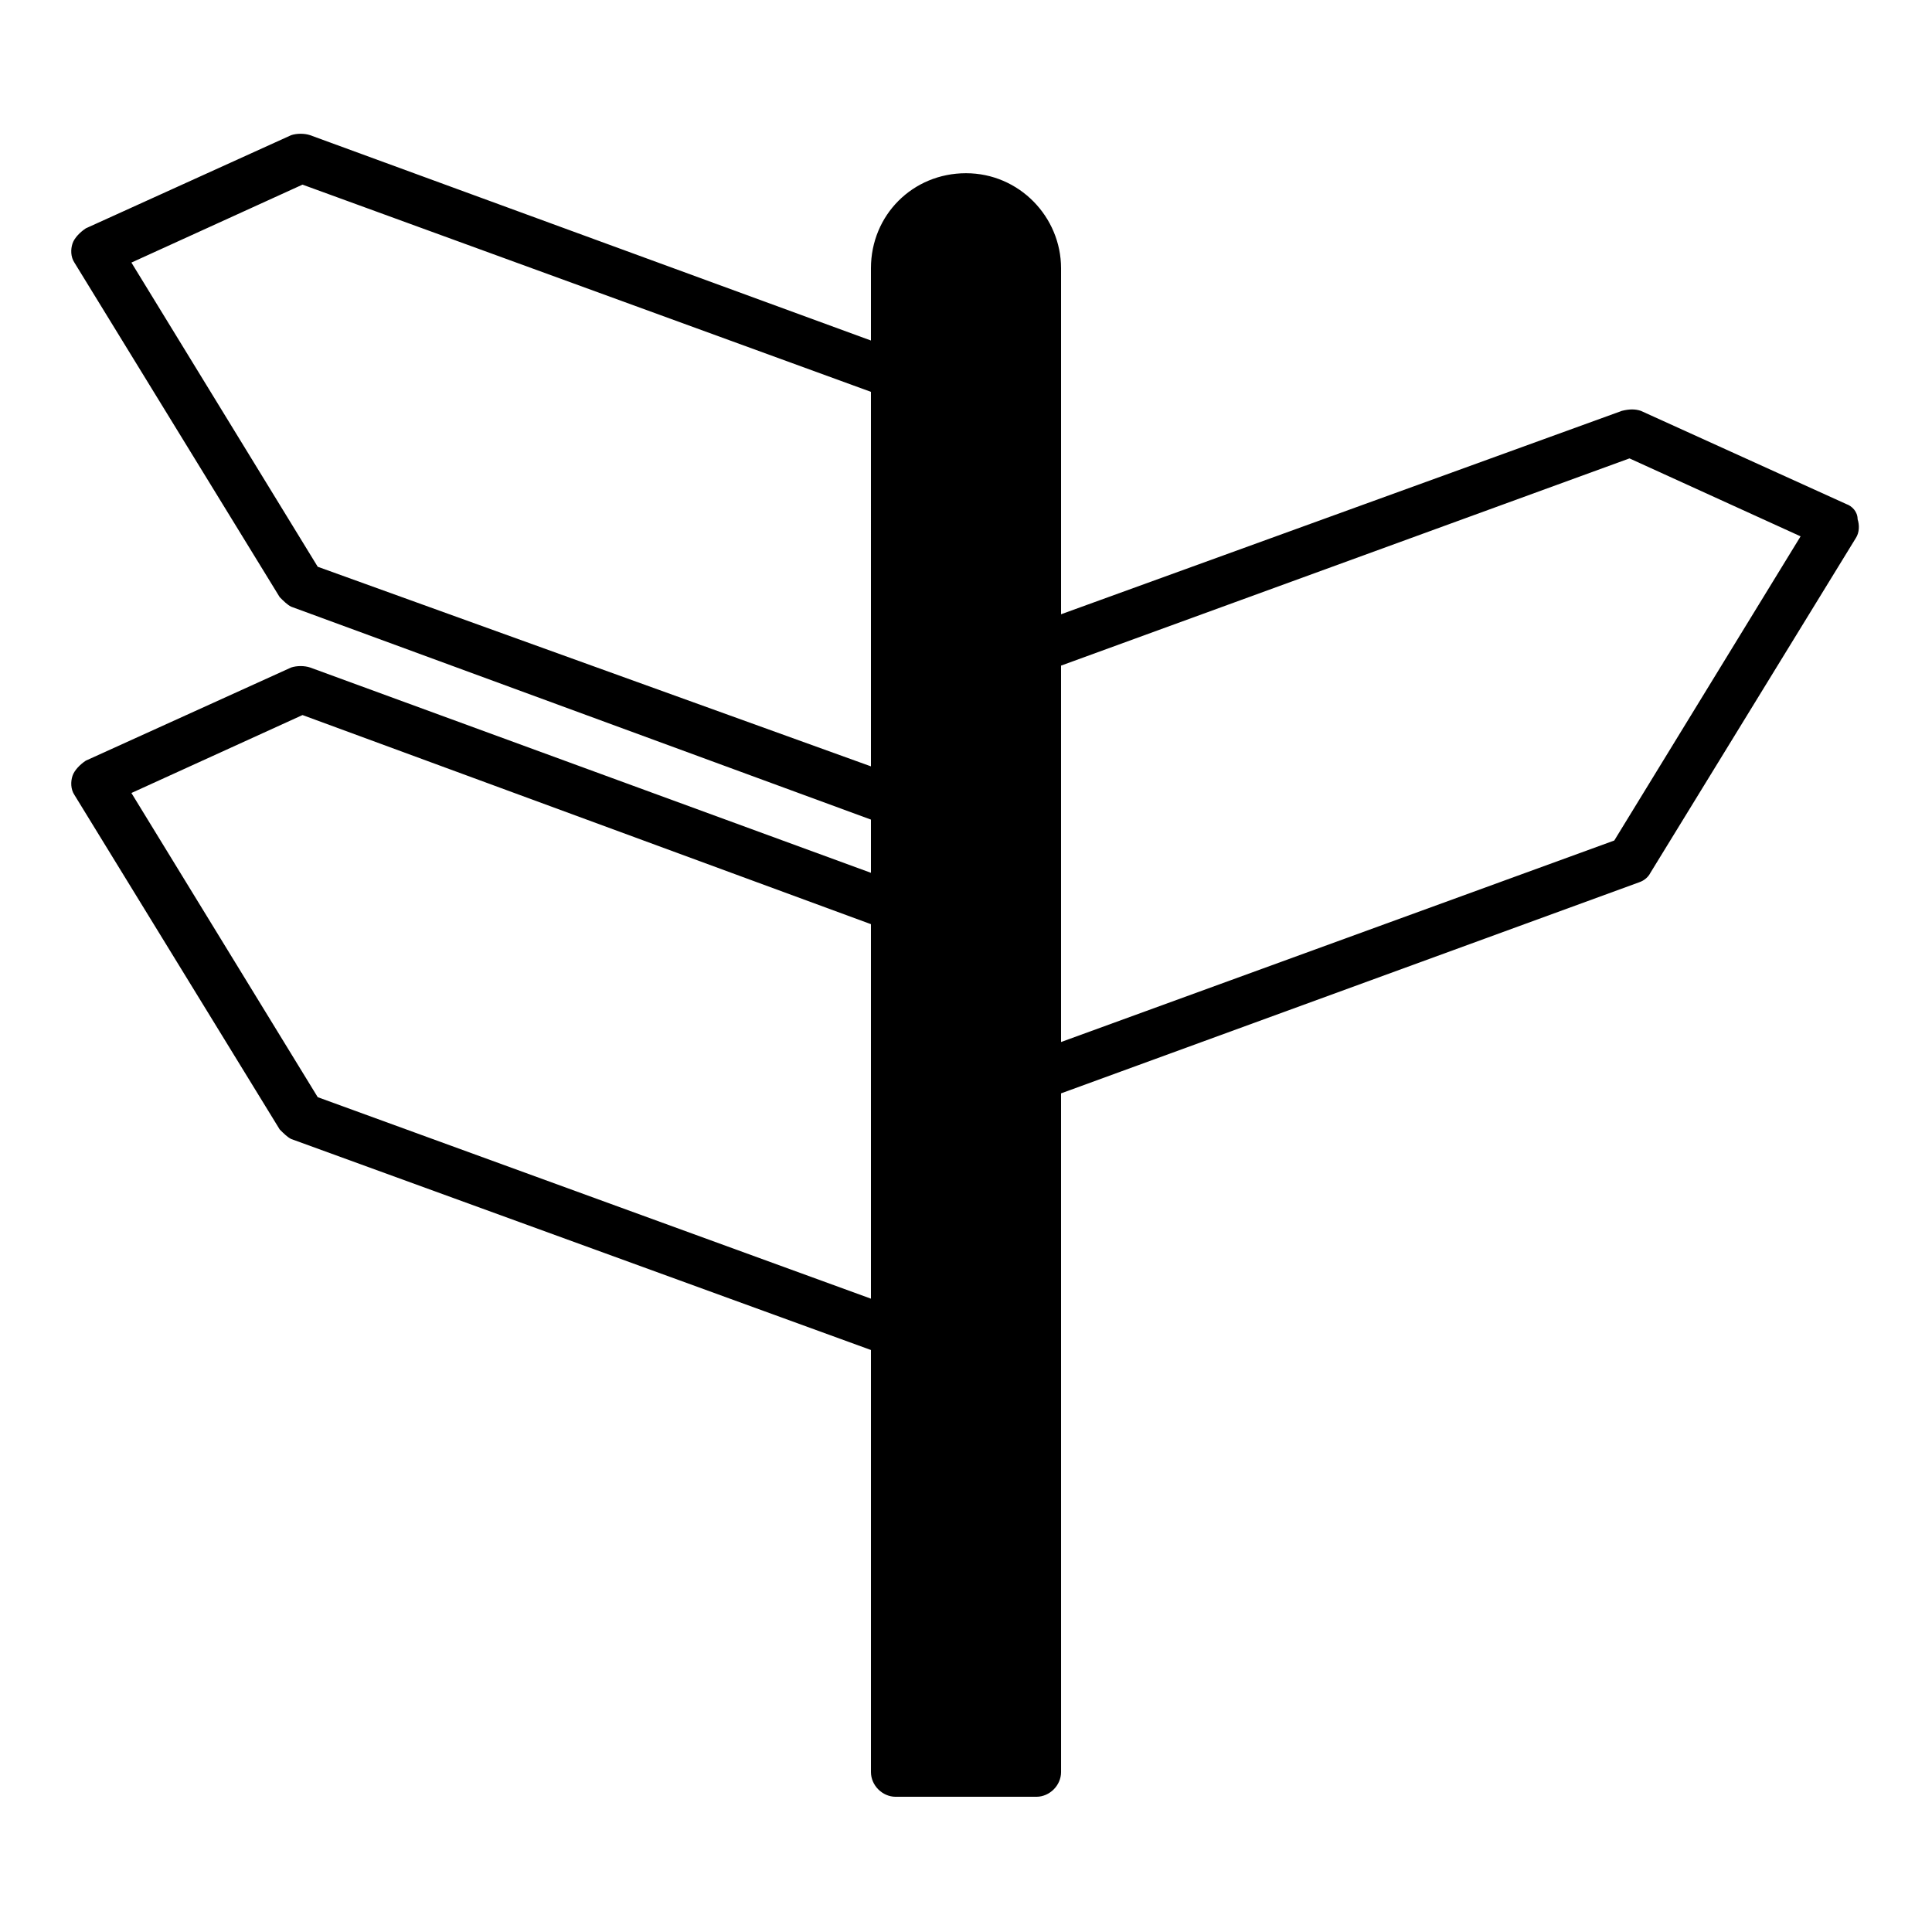
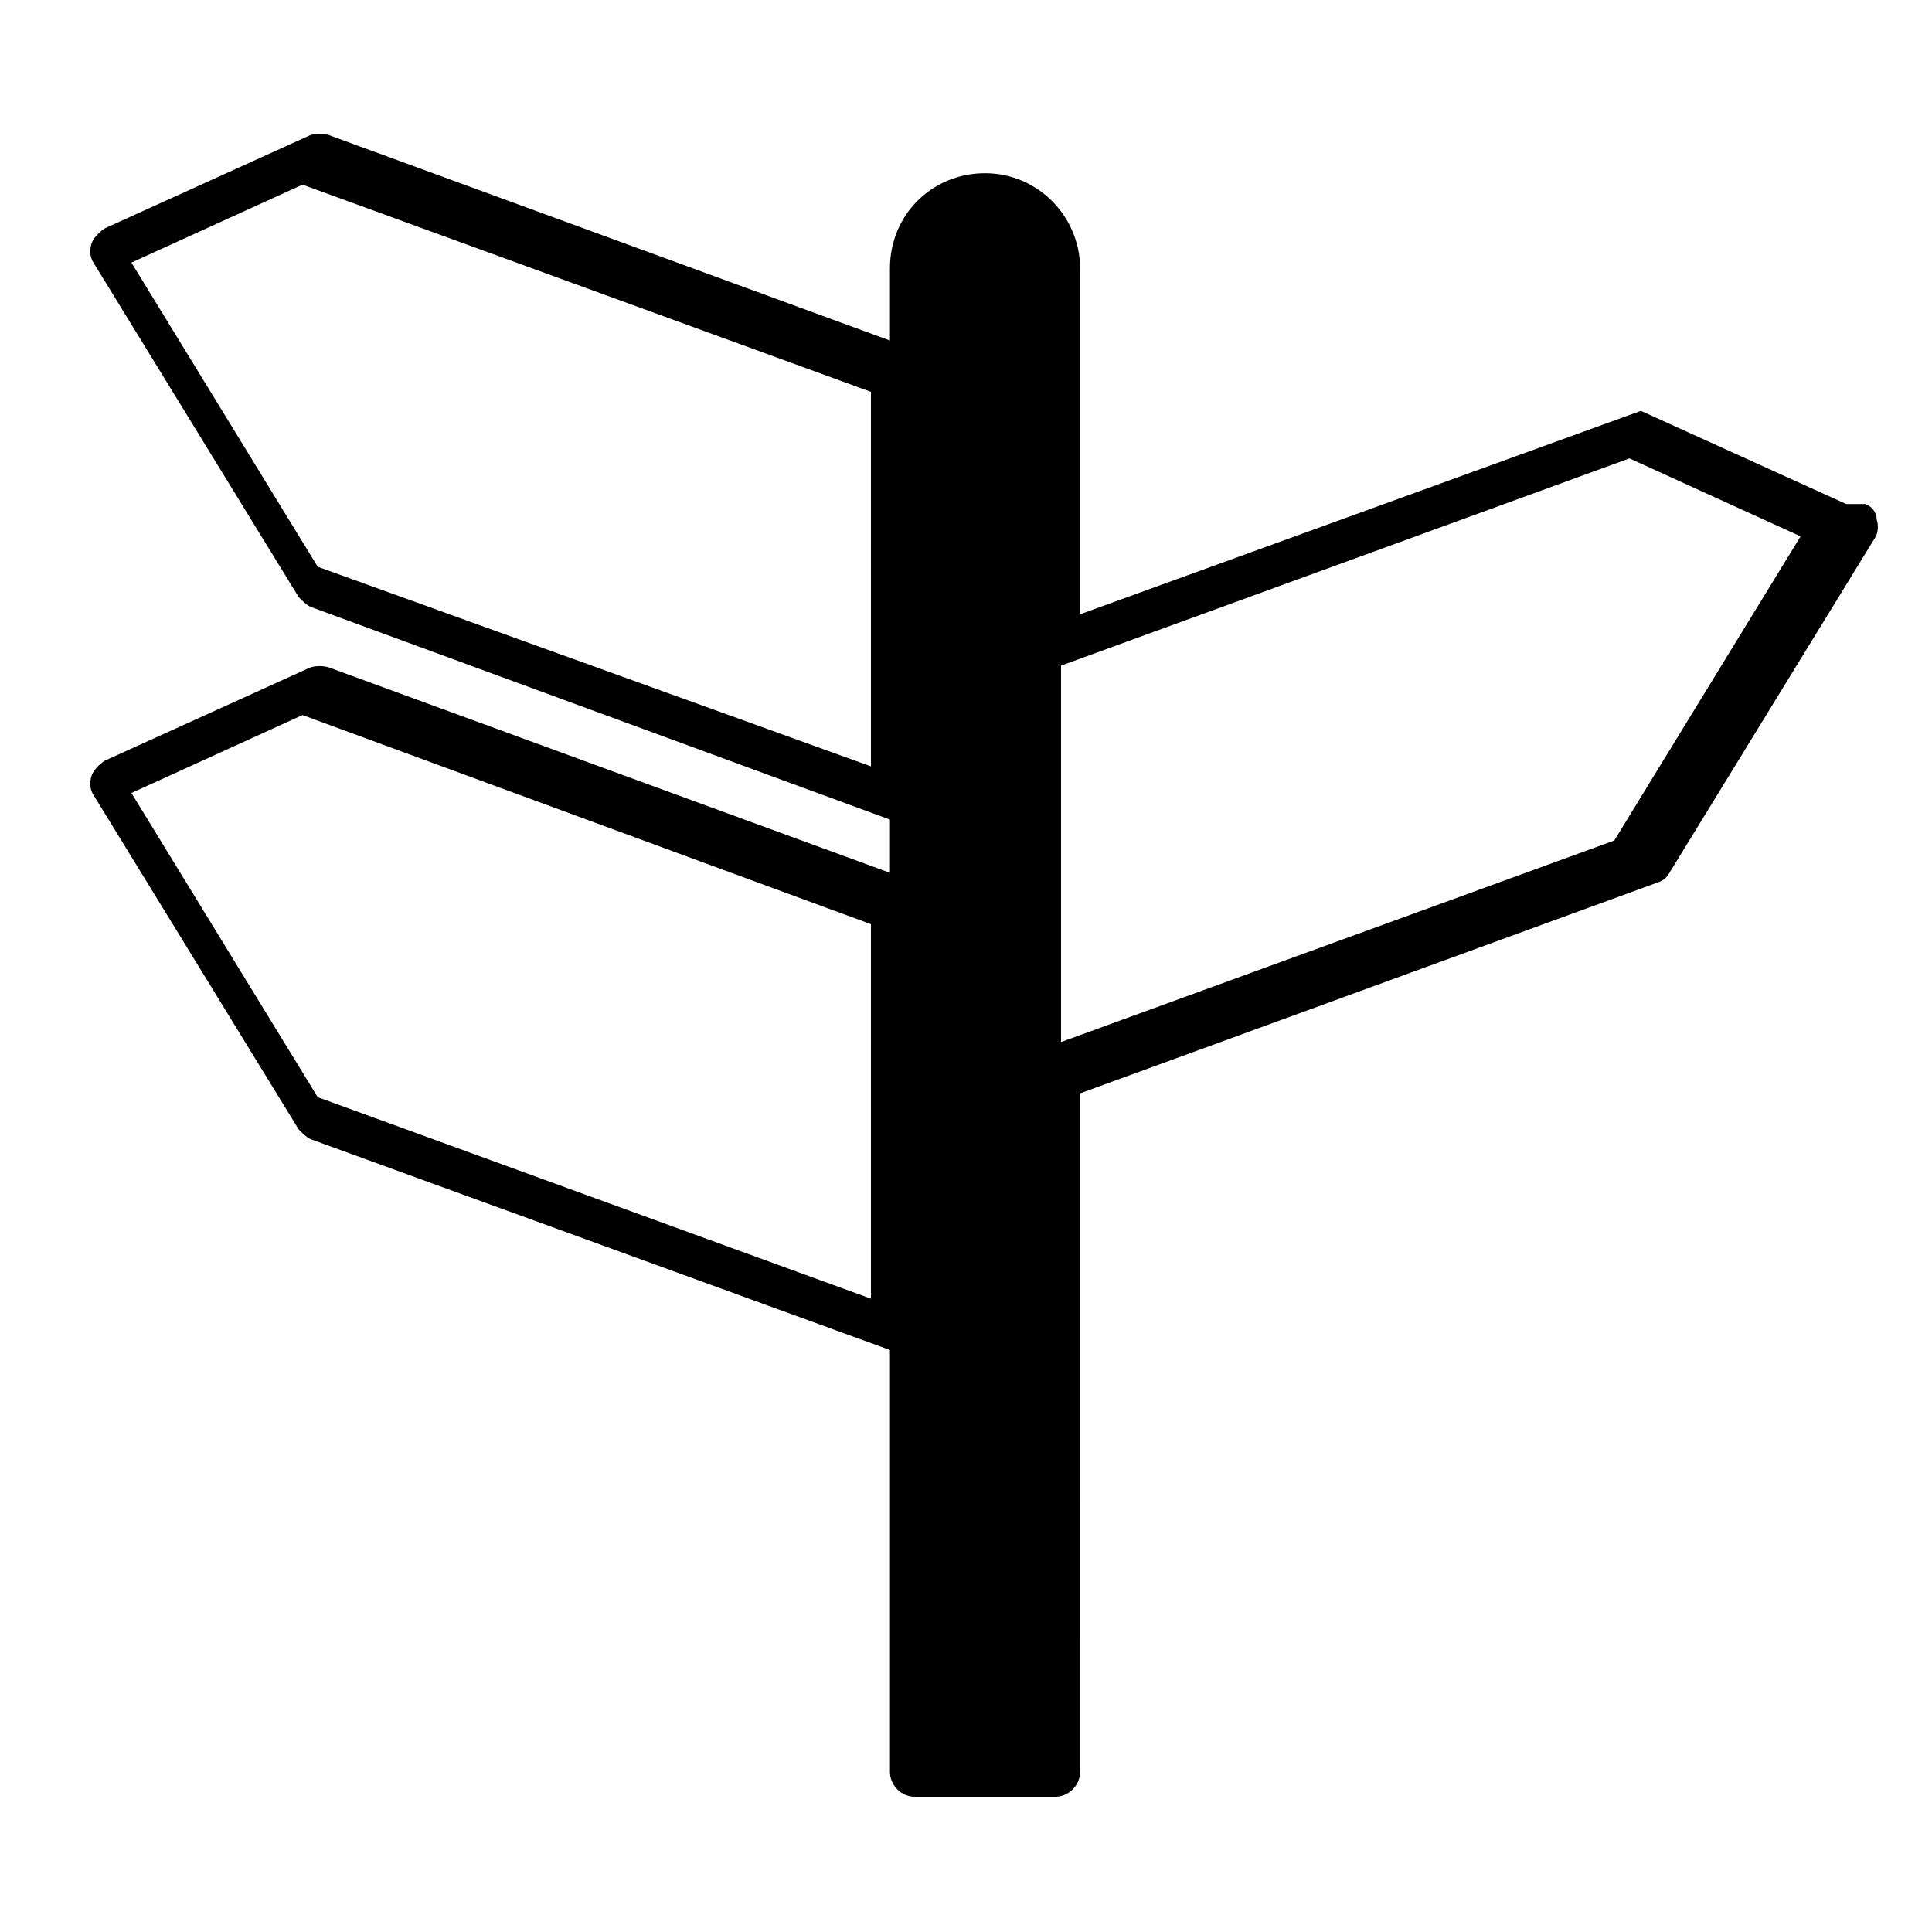
<svg xmlns="http://www.w3.org/2000/svg" fill="#000000" width="800px" height="800px" version="1.1" viewBox="144 144 512 512">
-   <path d="m633.26 277.57-54.41-24.688c-1.512-0.504-3.023-0.504-5.039 0l-148.62 53.906v-91.691c0-13.602-11.082-25.191-25.191-25.191-14.105 0-25.191 11.082-25.191 25.191v19.145l-148.62-54.414c-1.512-0.504-3.527-0.504-5.039 0l-54.41 24.688c-1.512 1.008-3.023 2.519-3.527 4.031-0.504 1.512-0.504 3.527 0.504 5.039l54.41 88.672c1.008 1.008 2.016 2.016 3.023 2.519l153.66 56.426v14.105l-148.62-54.41c-1.512-0.504-3.527-0.504-5.039 0l-54.41 24.684c-1.512 1.008-3.023 2.519-3.527 4.031-0.504 1.512-0.504 3.527 0.504 5.039l54.41 88.672c1.008 1.008 2.016 2.016 3.023 2.519l153.66 55.922v111.85c0 3.527 3.023 6.551 6.551 6.551h37.281c3.527 0 6.551-3.023 6.551-6.551l-0.004-179.86 153.16-55.922c1.512-0.504 2.519-1.512 3.023-2.519l54.41-88.672c1.008-1.512 1.008-3.527 0.504-5.039 0.004-2.012-1.508-3.523-3.019-4.027zm-258.45 69.523-146.61-52.898-49.375-80.609 45.344-20.656 150.64 54.914zm0 141.07-146.61-53.402-49.375-80.609 45.344-20.656 150.64 55.418zm50.379-167.77 150.64-54.914 45.344 20.656-49.375 80.609-146.61 53.402z" />
+   <path d="m633.26 277.57-54.41-24.688l-148.62 53.906v-91.691c0-13.602-11.082-25.191-25.191-25.191-14.105 0-25.191 11.082-25.191 25.191v19.145l-148.62-54.414c-1.512-0.504-3.527-0.504-5.039 0l-54.41 24.688c-1.512 1.008-3.023 2.519-3.527 4.031-0.504 1.512-0.504 3.527 0.504 5.039l54.41 88.672c1.008 1.008 2.016 2.016 3.023 2.519l153.66 56.426v14.105l-148.62-54.41c-1.512-0.504-3.527-0.504-5.039 0l-54.41 24.684c-1.512 1.008-3.023 2.519-3.527 4.031-0.504 1.512-0.504 3.527 0.504 5.039l54.41 88.672c1.008 1.008 2.016 2.016 3.023 2.519l153.66 55.922v111.85c0 3.527 3.023 6.551 6.551 6.551h37.281c3.527 0 6.551-3.023 6.551-6.551l-0.004-179.86 153.16-55.922c1.512-0.504 2.519-1.512 3.023-2.519l54.41-88.672c1.008-1.512 1.008-3.527 0.504-5.039 0.004-2.012-1.508-3.523-3.019-4.027zm-258.45 69.523-146.61-52.898-49.375-80.609 45.344-20.656 150.64 54.914zm0 141.07-146.61-53.402-49.375-80.609 45.344-20.656 150.64 55.418zm50.379-167.77 150.64-54.914 45.344 20.656-49.375 80.609-146.61 53.402z" />
</svg>